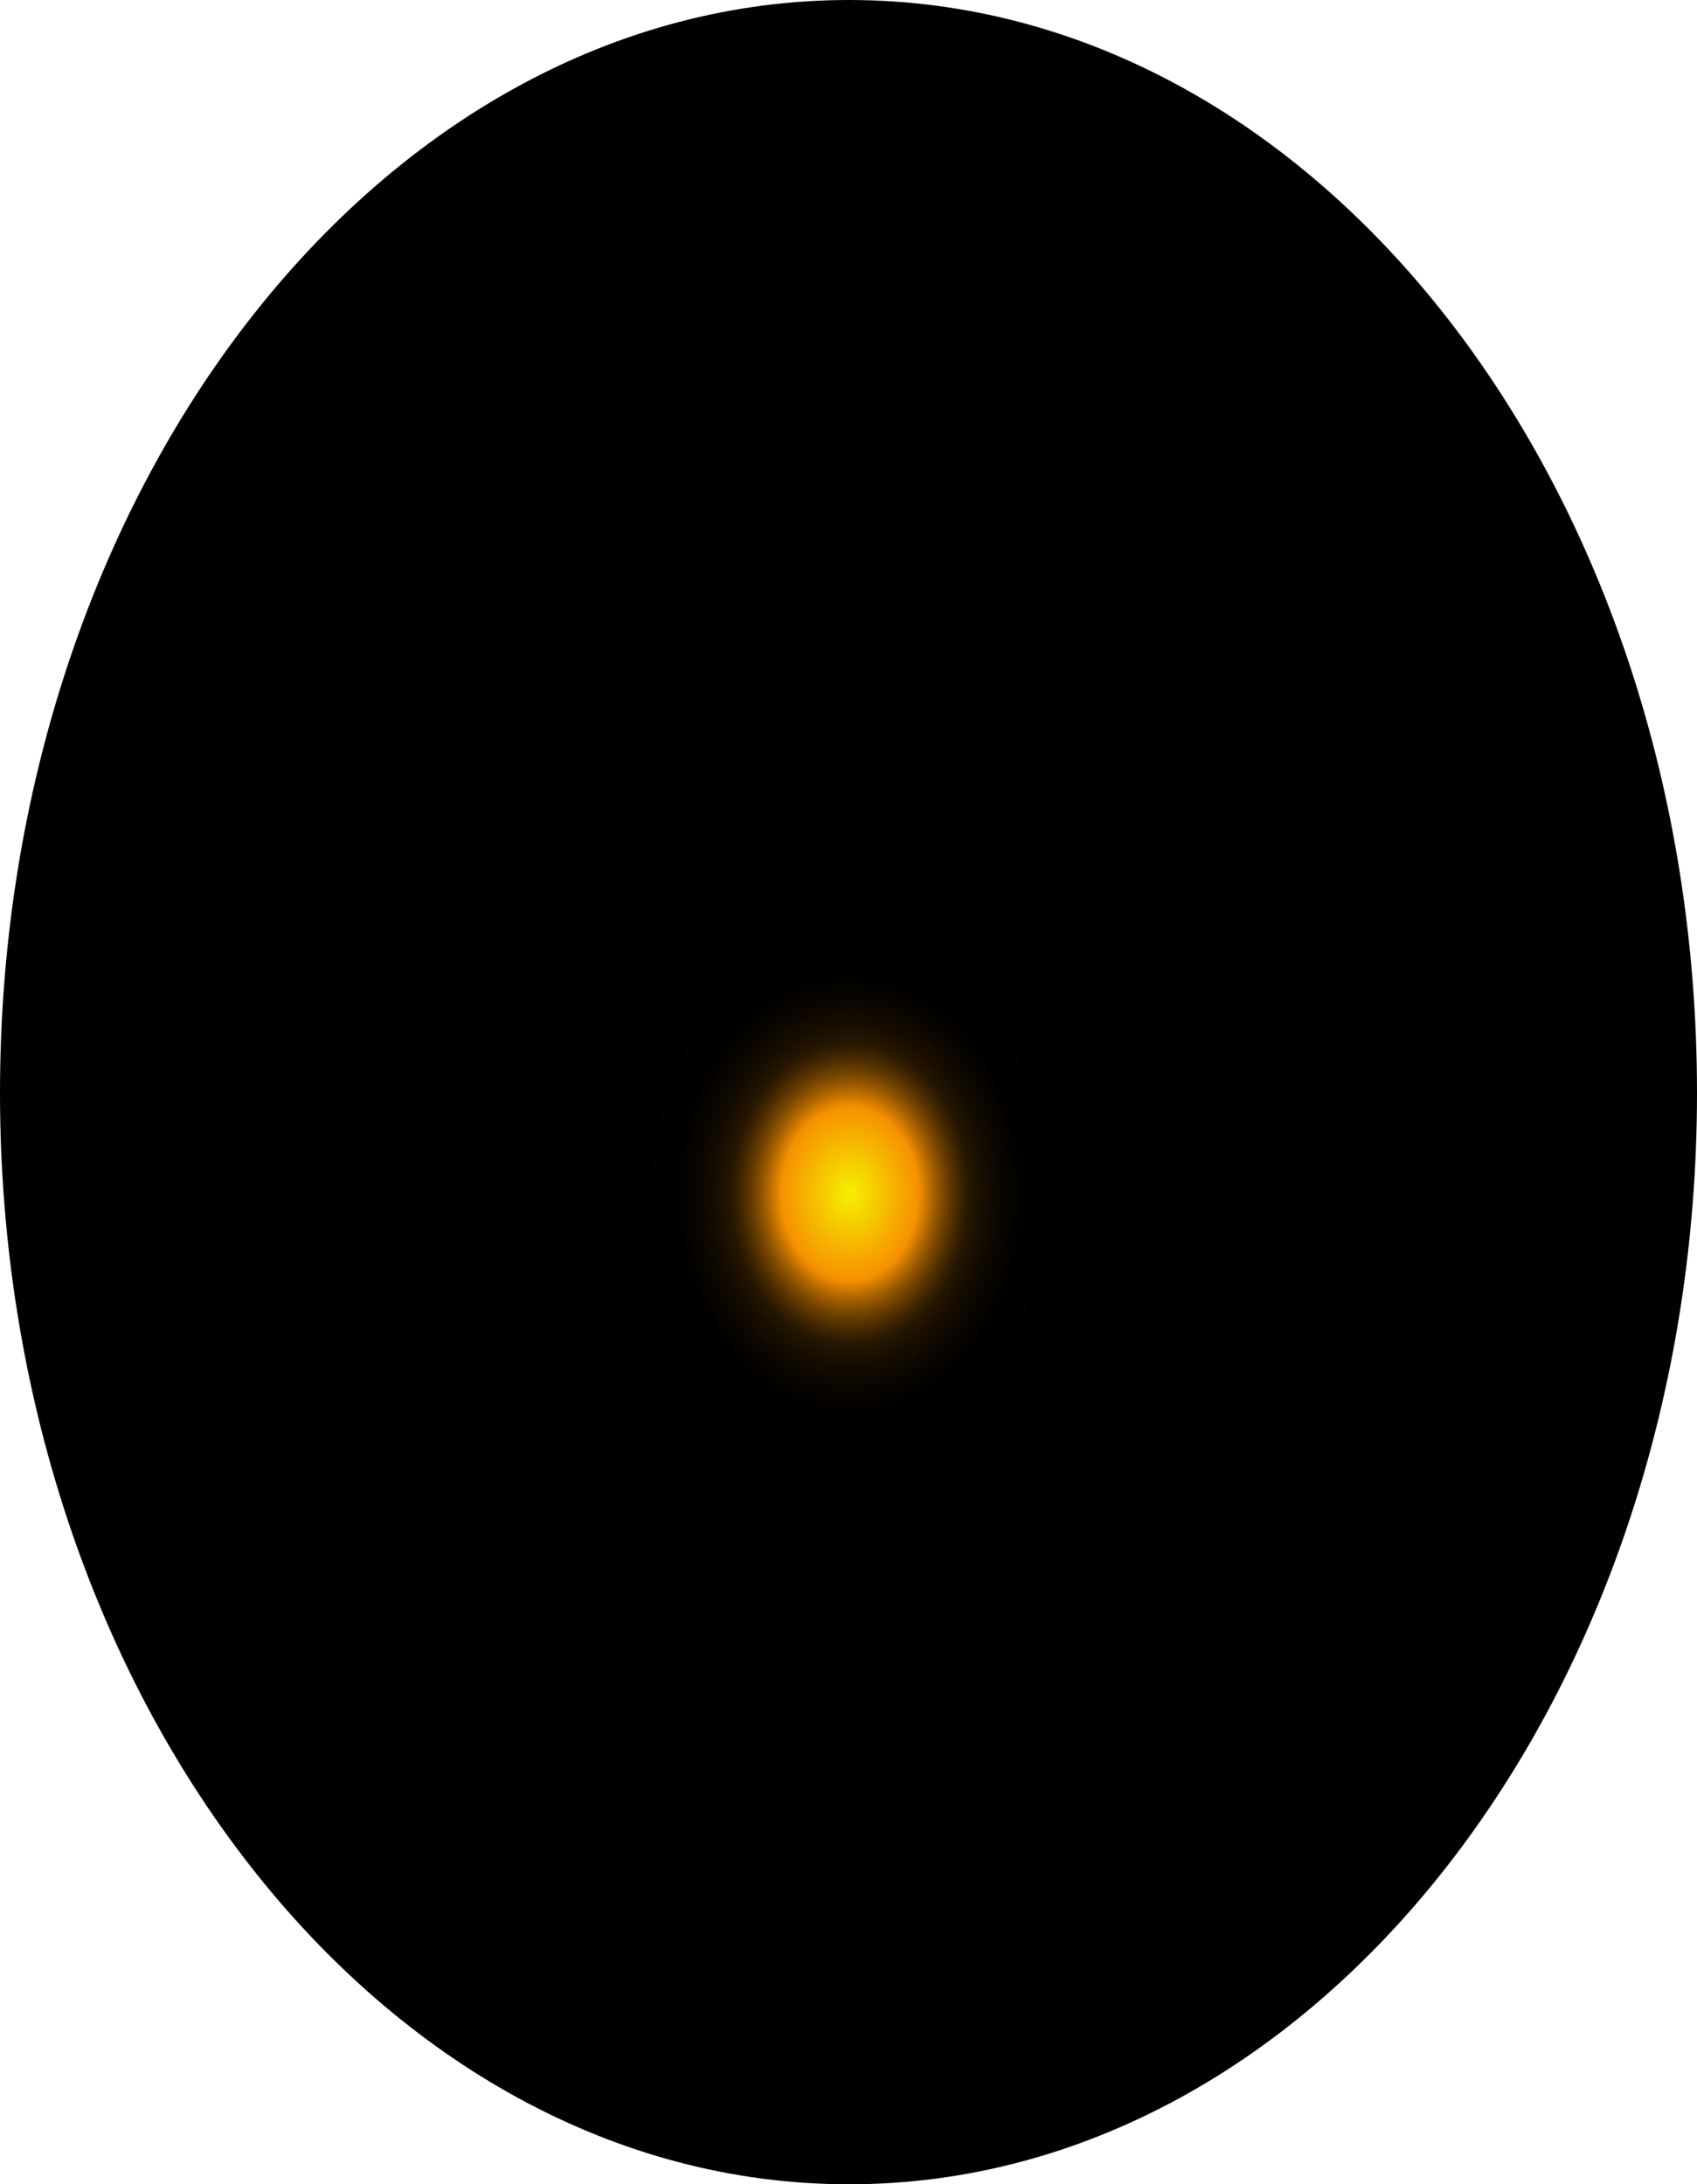
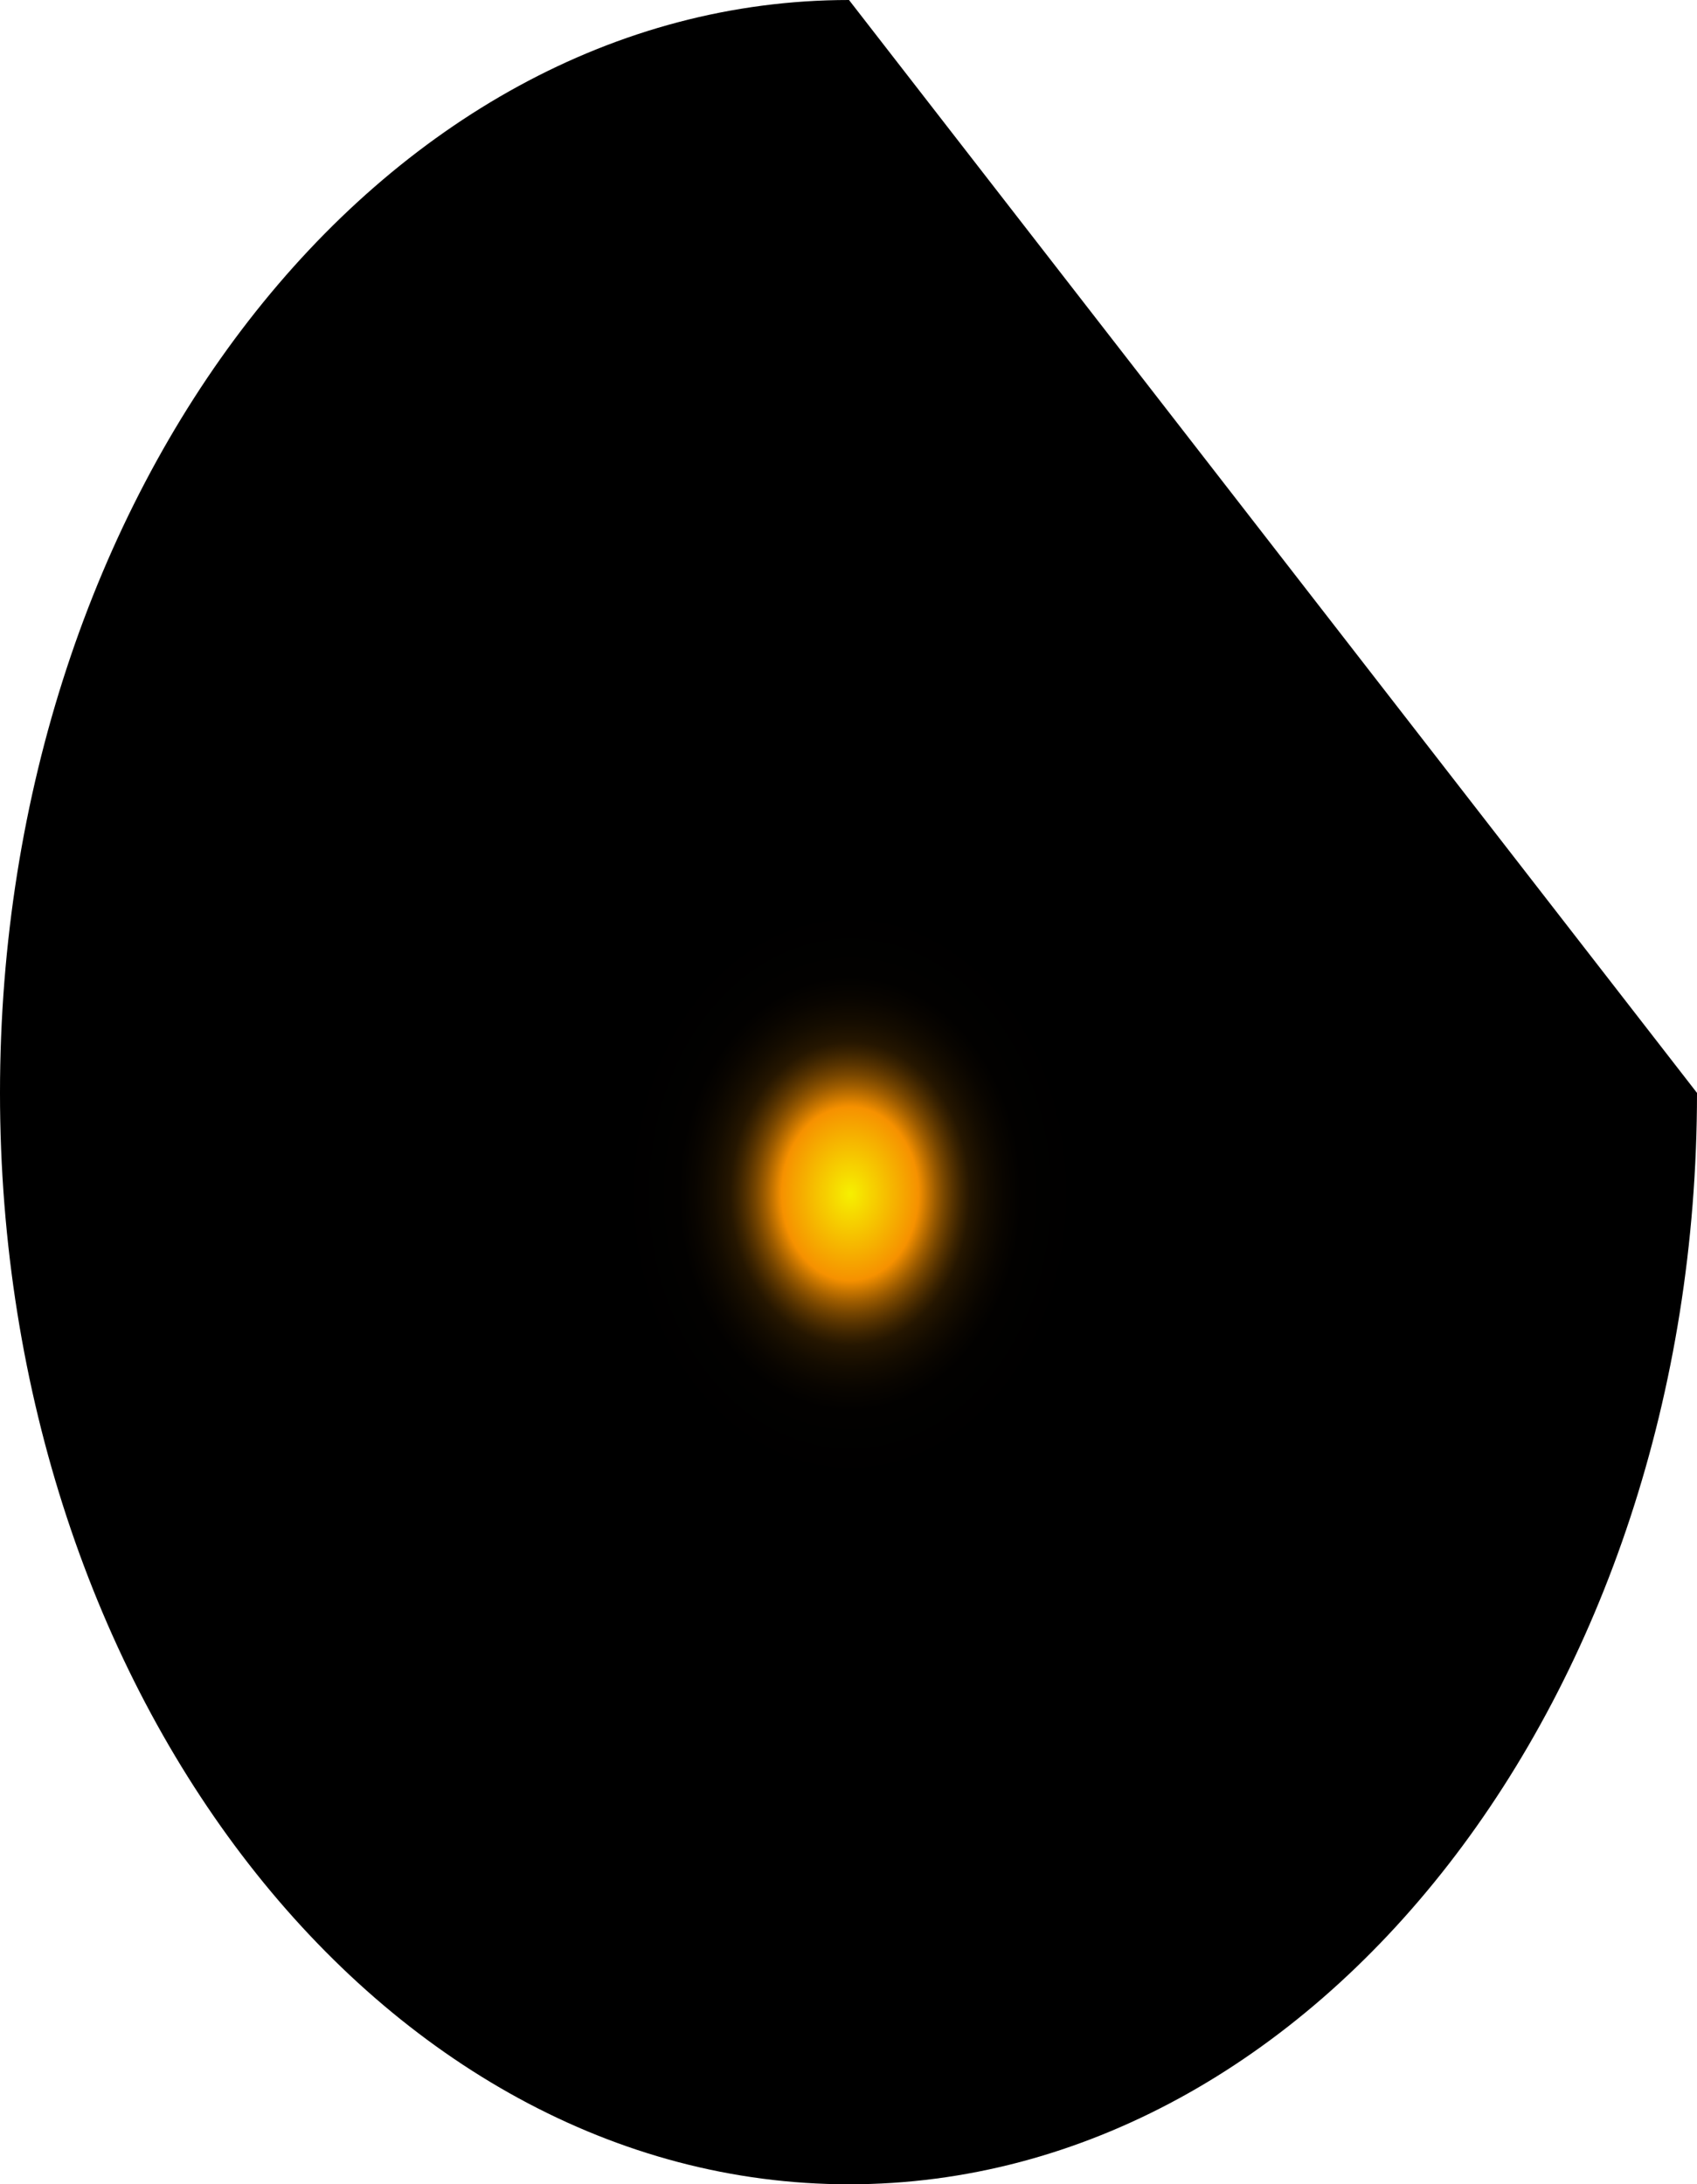
<svg xmlns="http://www.w3.org/2000/svg" fill="none" height="100%" overflow="visible" preserveAspectRatio="none" style="display: block;" viewBox="0 0 57.542 74.078" width="100%">
-   <path d="M57.542 37.065C57.542 57.49 44.651 74.078 28.788 74.078C12.925 74.078 0 57.49 0 37.065C0 16.64 12.891 0 28.788 0C44.686 0 57.542 16.589 57.542 37.065Z" fill="url(#paint0_radial_0_1487)" id="Vector" style="mix-blend-mode:screen" />
+   <path d="M57.542 37.065C57.542 57.49 44.651 74.078 28.788 74.078C12.925 74.078 0 57.49 0 37.065C0 16.64 12.891 0 28.788 0Z" fill="url(#paint0_radial_0_1487)" id="Vector" style="mix-blend-mode:screen" />
  <defs>
    <radialGradient cx="0" cy="0" gradientTransform="translate(28.823 40.514) scale(28.788 37.137)" gradientUnits="userSpaceOnUse" id="paint0_radial_0_1487" r="1">
      <stop stop-color="#F6F000" />
      <stop offset="0.08" stop-color="#F69100" />
      <stop offset="0.09" stop-color="#C87600" />
      <stop offset="0.1" stop-color="#9D5C00" />
      <stop offset="0.11" stop-color="#774600" />
      <stop offset="0.12" stop-color="#573300" />
      <stop offset="0.13" stop-color="#3B2300" />
      <stop offset="0.14" stop-color="#251600" />
      <stop offset="0.16" stop-color="#140C00" />
      <stop offset="0.18" stop-color="#090500" />
      <stop offset="0.2" stop-color="#020100" />
      <stop offset="0.27" />
    </radialGradient>
  </defs>
</svg>